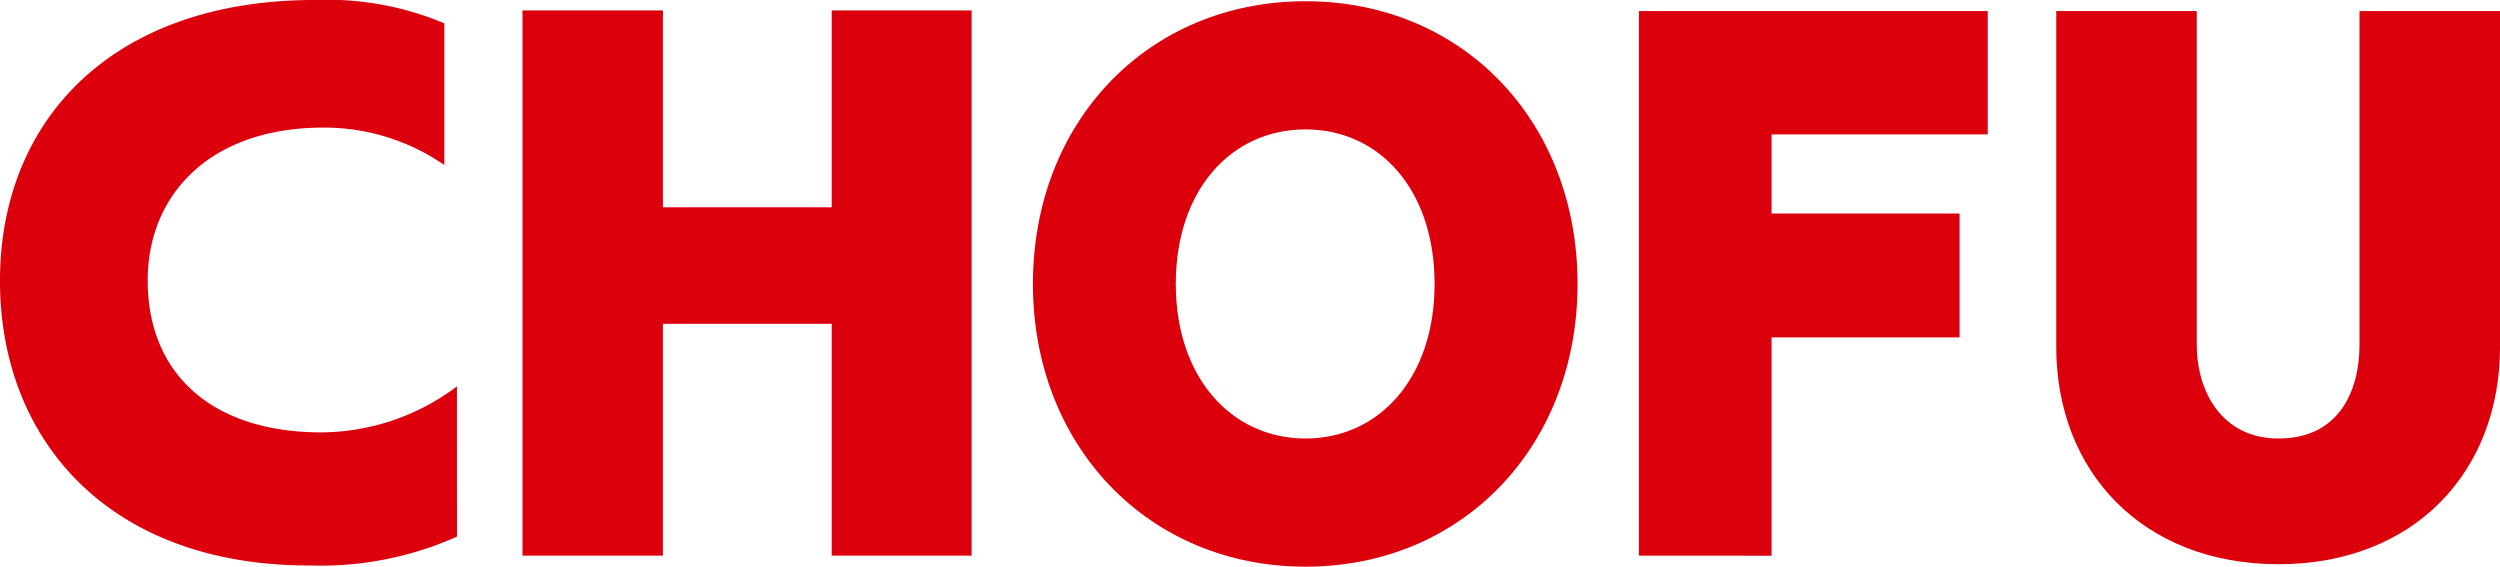
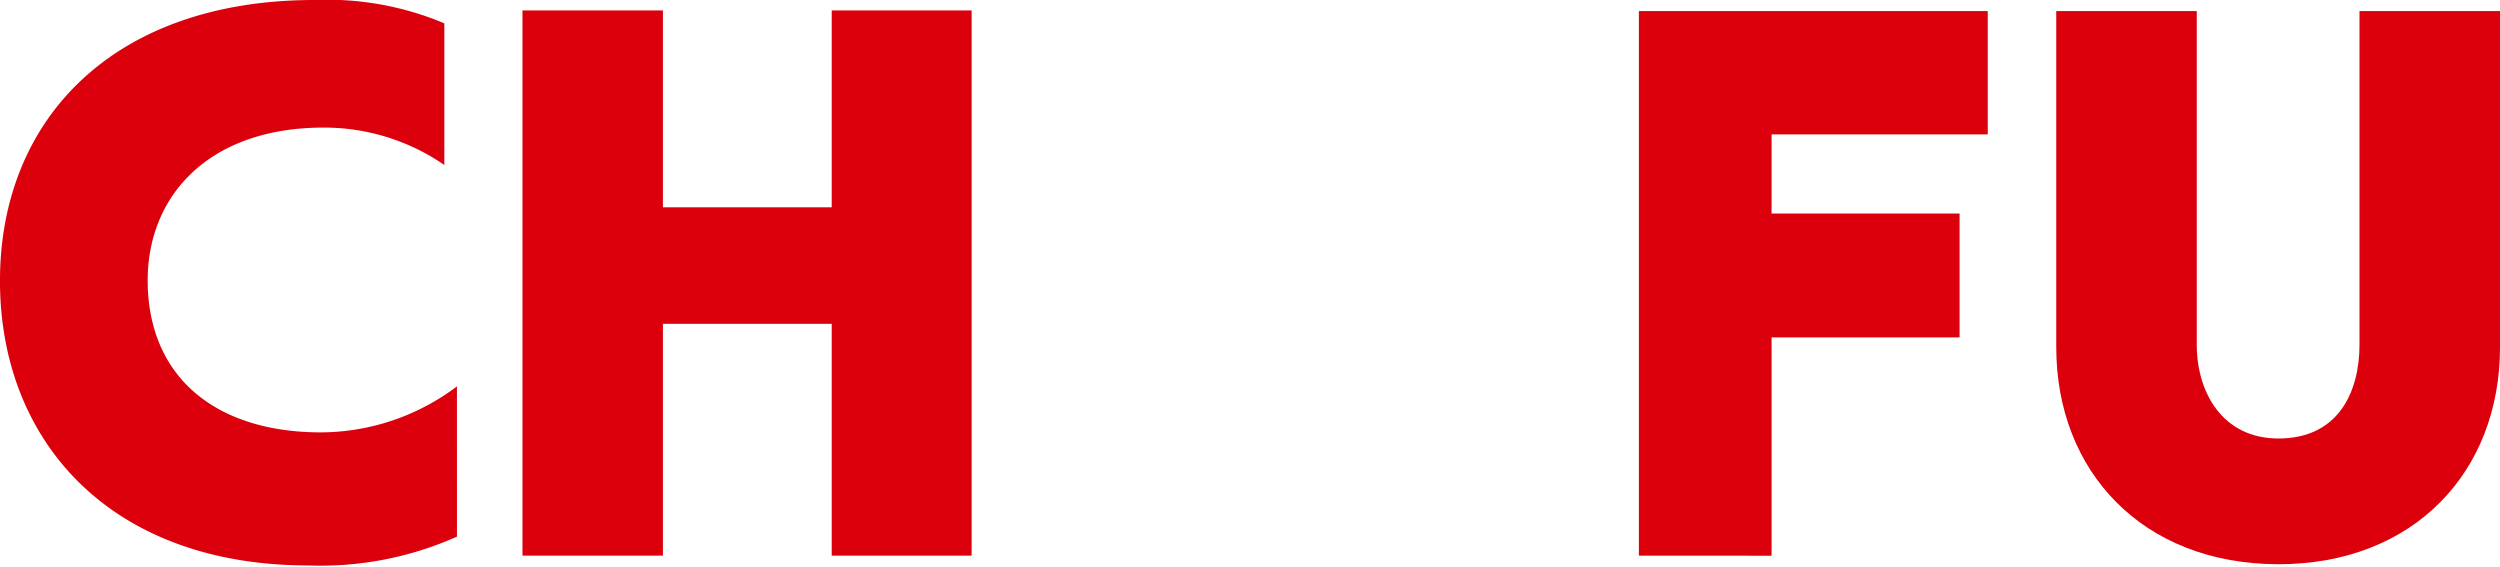
<svg xmlns="http://www.w3.org/2000/svg" width="150" height="34" viewBox="0 0 150 34">
  <g id="ベクトルスマートオブジェクト" transform="translate(-36.325 -63.987)">
    <g id="グループ_1" data-name="グループ 1">
      <path id="パス_1" data-name="パス 1" d="M63.743,96.184a20.059,20.059,0,0,1-8.9,1.73c-11.962,0-18.519-7.507-18.519-17.074,0-9.714,6.809-16.853,18.879-16.853a18.124,18.124,0,0,1,7.782,1.4v8.5a12.7,12.7,0,0,0-7.242-2.245c-6.882,0-10.557,4.085-10.557,9.162,0,5.74,4,9.126,10.412,9.126a13.63,13.63,0,0,0,8.143-2.76Z" fill="#dc000c" />
      <path id="パス_2" data-name="パス 2" d="M86.228,97.325V83.416H76.1V97.325H67.674V64.613H76.1V76.425H86.228V64.613h8.395V97.325Z" fill="#dc000c" />
-       <path id="パス_3" data-name="パス 3" d="M98.3,81.024c0-9.751,6.918-16.963,16.357-16.963s16.321,7.212,16.321,16.963c0,9.714-6.881,16.963-16.321,16.963S98.3,90.739,98.3,81.024Zm24.1,0c0-5.667-3.315-9.273-7.746-9.273s-7.782,3.606-7.782,9.273c0,5.63,3.351,9.273,7.782,9.273S122.4,86.654,122.4,81.024Z" fill="#dc000c" />
      <path id="パス_4" data-name="パス 4" d="M134.658,97.325V64.65H155.59v7.4H142.62v4.747H153.9v7.433H142.62v13.1Z" fill="#dc000c" />
      <path id="パス_5" data-name="パス 5" d="M177.895,64.65h8.431V84.814c0,7.47-5.152,13.026-13.295,13.026S159.7,92.284,159.7,84.814V64.65h8.431V84.667c0,2.87,1.549,5.63,4.9,5.63,3.6,0,4.864-2.8,4.864-5.63Z" fill="#dc000c" />
    </g>
  </g>
</svg>